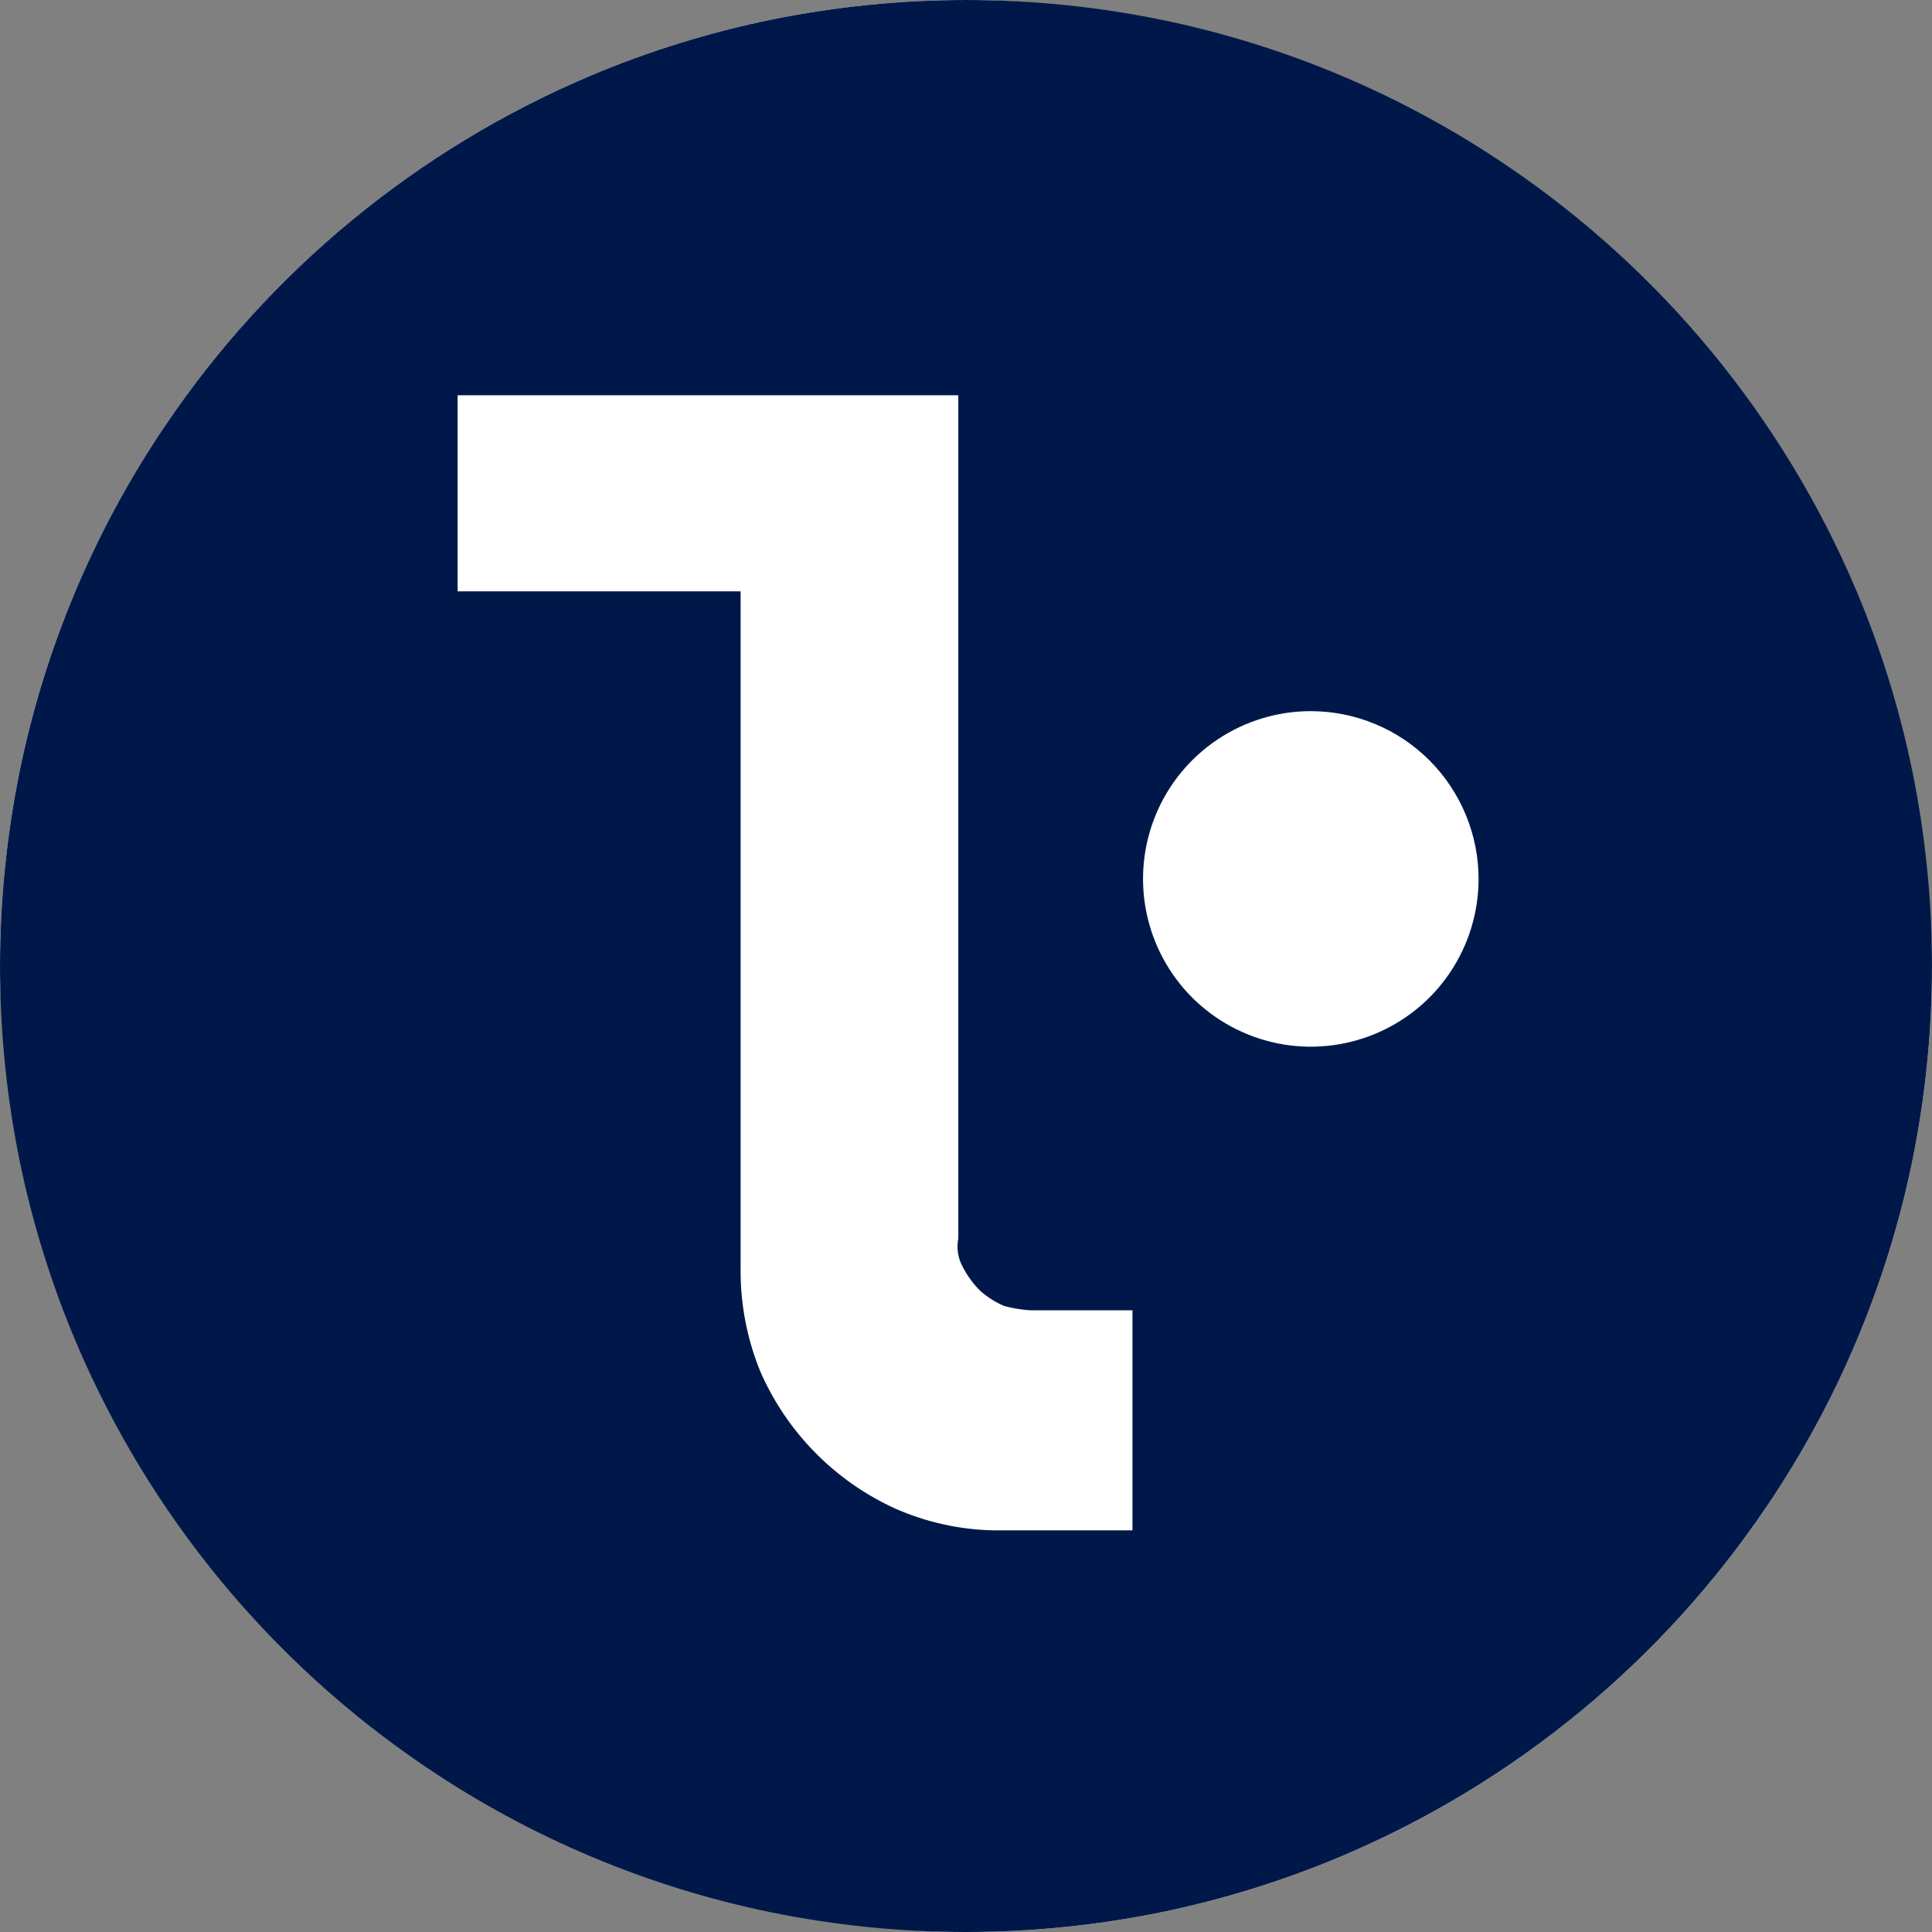
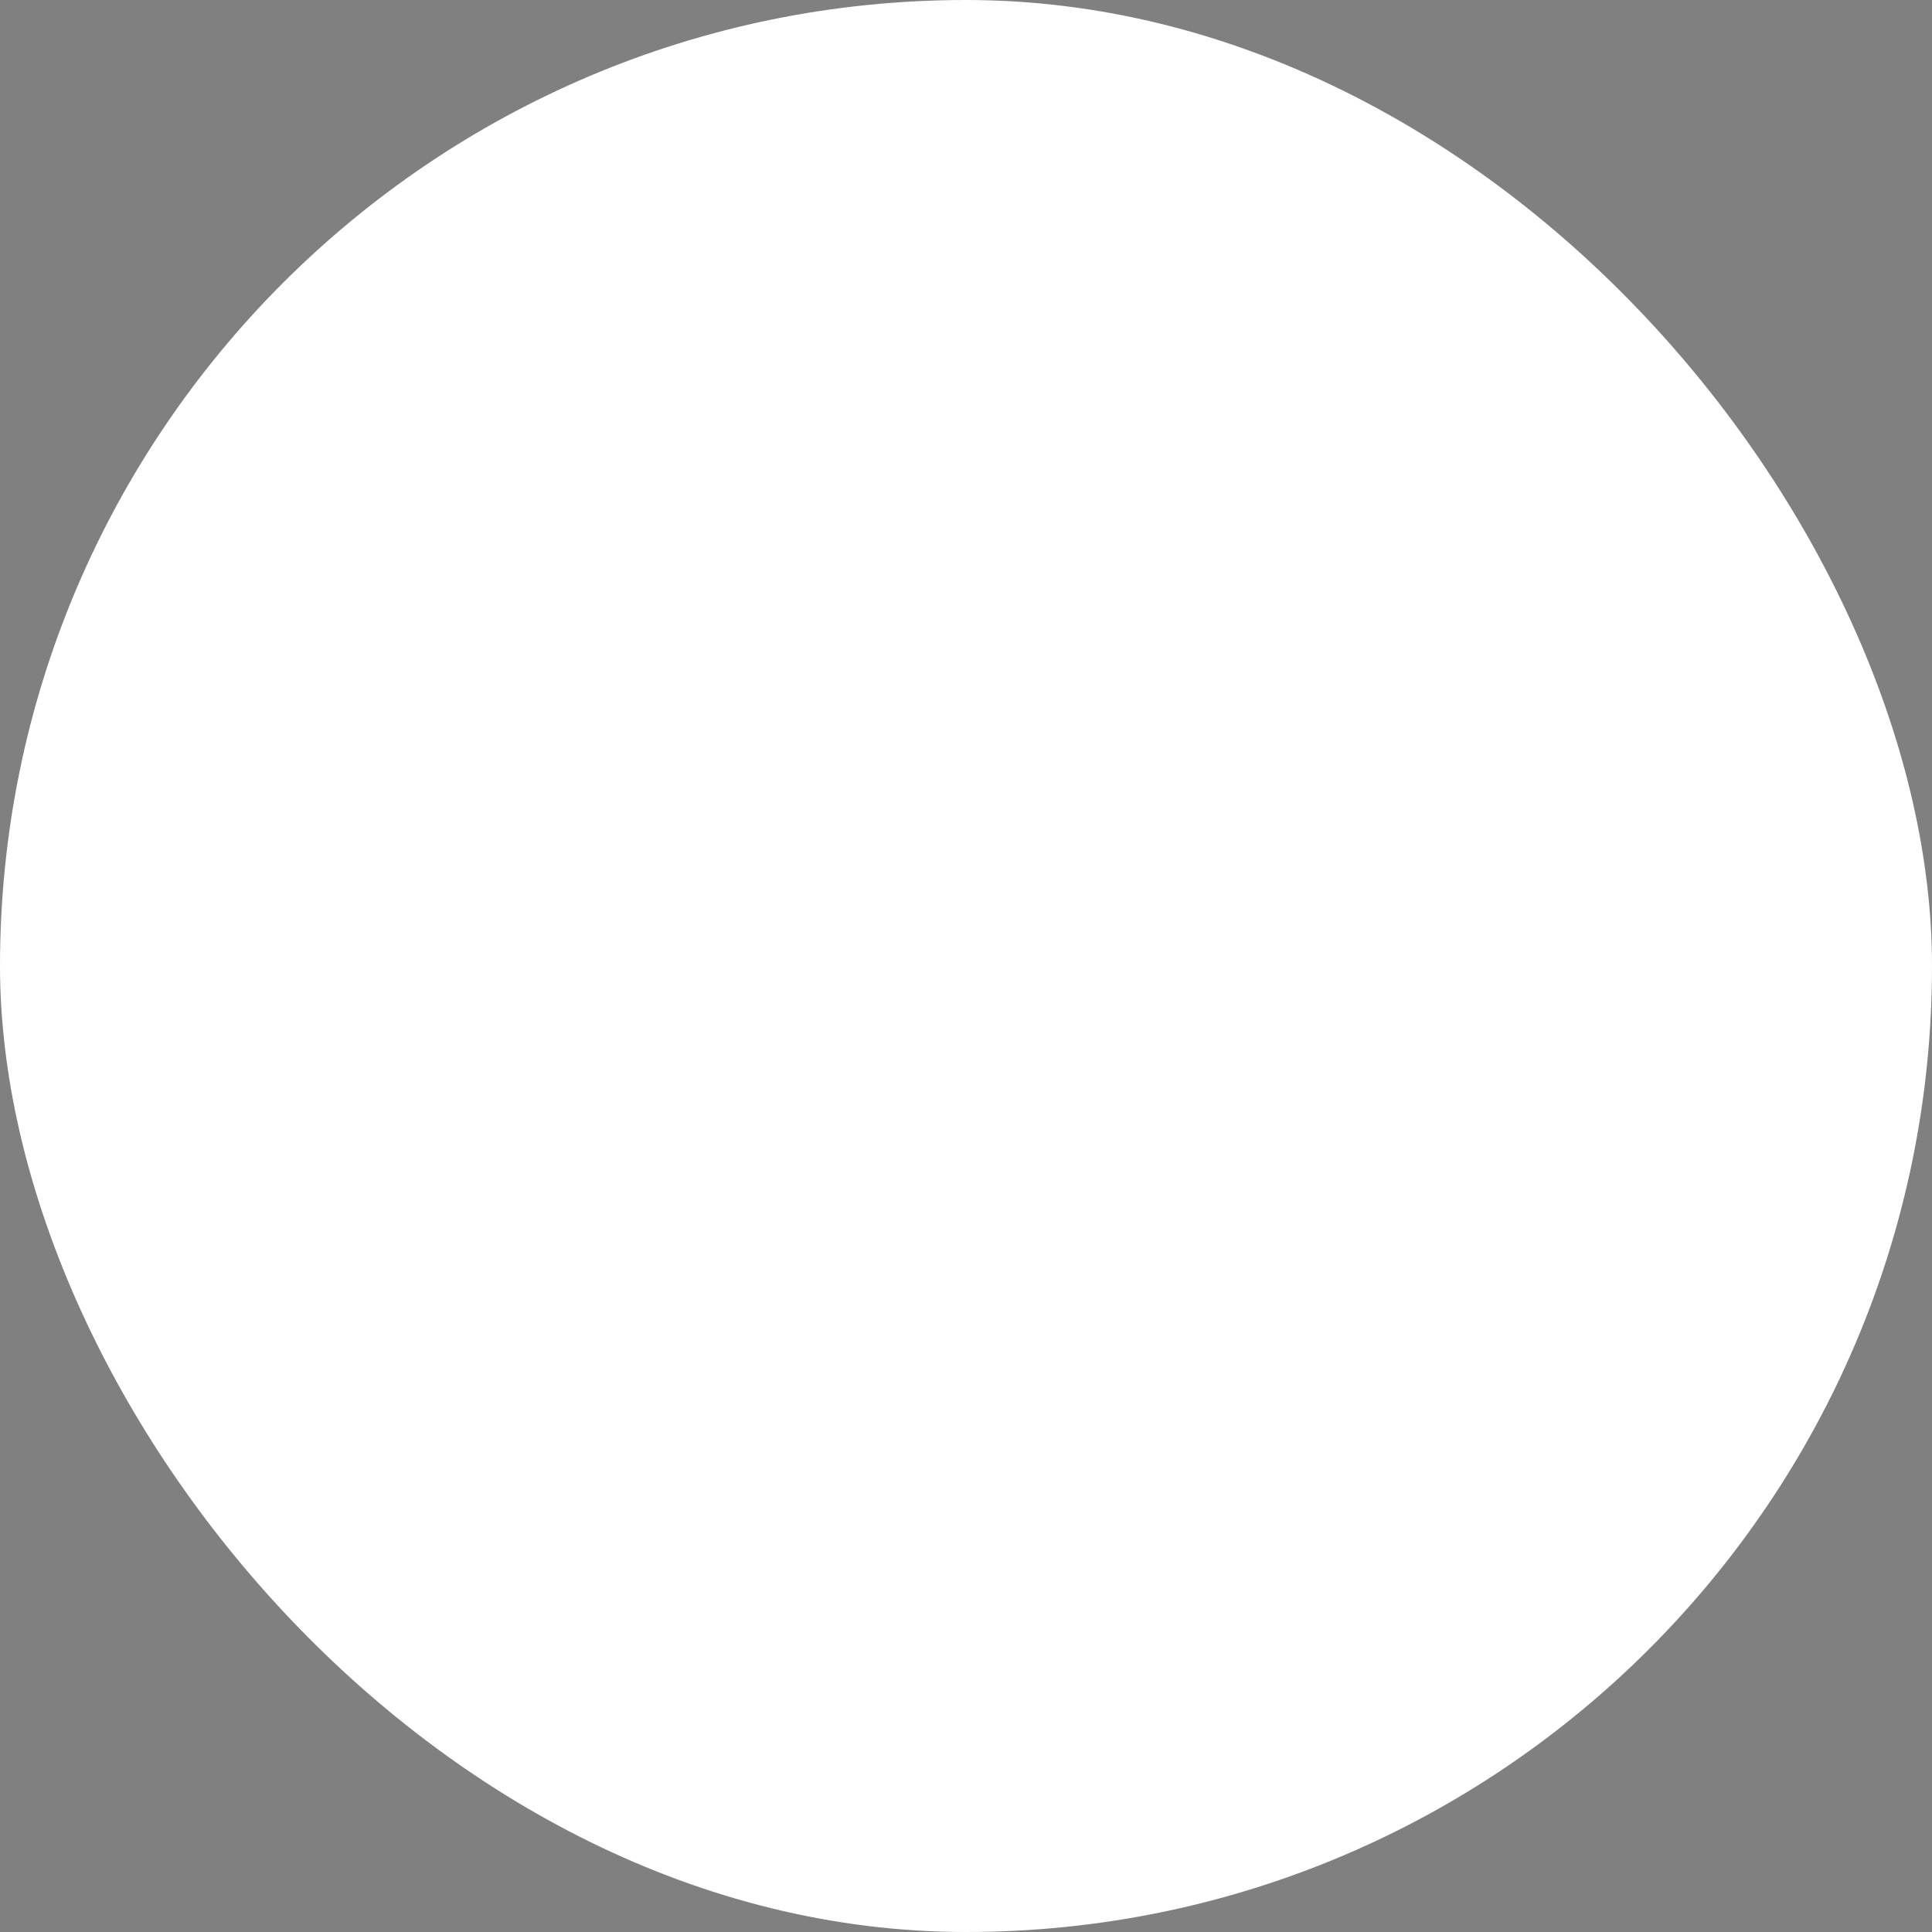
<svg xmlns="http://www.w3.org/2000/svg" width="45" height="45" viewBox="0 0 45 45" fill="none">
  <rect x="0" y="0" width="45" height="45" fill="#808080" stroke="none" />
  <rect width="45" height="45" rx="22.5" fill="white" />
-   <path d="M22.5 45C20.977 45.001 19.458 44.847 17.966 44.543C15.087 43.953 12.353 42.803 9.92 41.157C6.302 38.715 3.47 35.275 1.768 31.255C1.193 29.895 0.754 28.482 0.457 27.035C-0.152 24.043 -0.152 20.959 0.457 17.966C1.046 15.088 2.197 12.354 3.843 9.92C6.285 6.303 9.723 3.471 13.742 1.768C15.103 1.193 16.518 0.754 17.966 0.457C20.958 -0.152 24.042 -0.152 27.034 0.457C29.911 1.047 32.644 2.197 35.077 3.843C38.696 6.284 41.528 9.723 43.232 13.742C43.807 15.103 44.246 16.518 44.543 17.966C45.152 20.958 45.152 24.042 44.543 27.034C43.953 29.911 42.803 32.644 41.158 35.077C38.716 38.696 35.276 41.529 31.255 43.232C29.894 43.807 28.479 44.246 27.032 44.543C25.54 44.847 24.022 45 22.5 45ZM10.659 9.206V13.773H17.25V29.605C17.25 30.406 17.405 31.198 17.707 31.94C18.324 33.357 19.444 34.496 20.85 35.137C21.57 35.455 22.345 35.627 23.132 35.645H26.377V30.52H23.994C23.788 30.506 23.585 30.472 23.386 30.418C23.182 30.33 22.994 30.21 22.828 30.063C22.665 29.899 22.528 29.711 22.422 29.505C22.312 29.304 22.276 29.07 22.321 28.845V9.206H10.659ZM30.535 16.564C29.762 16.563 29.006 16.792 28.363 17.221C27.72 17.65 27.218 18.259 26.922 18.973C26.626 19.687 26.548 20.473 26.698 21.231C26.848 21.989 27.22 22.686 27.766 23.233C28.313 23.78 29.009 24.152 29.767 24.304C30.525 24.455 31.311 24.378 32.025 24.082C32.739 23.787 33.35 23.286 33.779 22.644C34.209 22.001 34.438 21.246 34.439 20.473C34.438 19.437 34.027 18.444 33.295 17.711C32.563 16.978 31.57 16.566 30.535 16.564Z" fill="#001849" />
</svg>